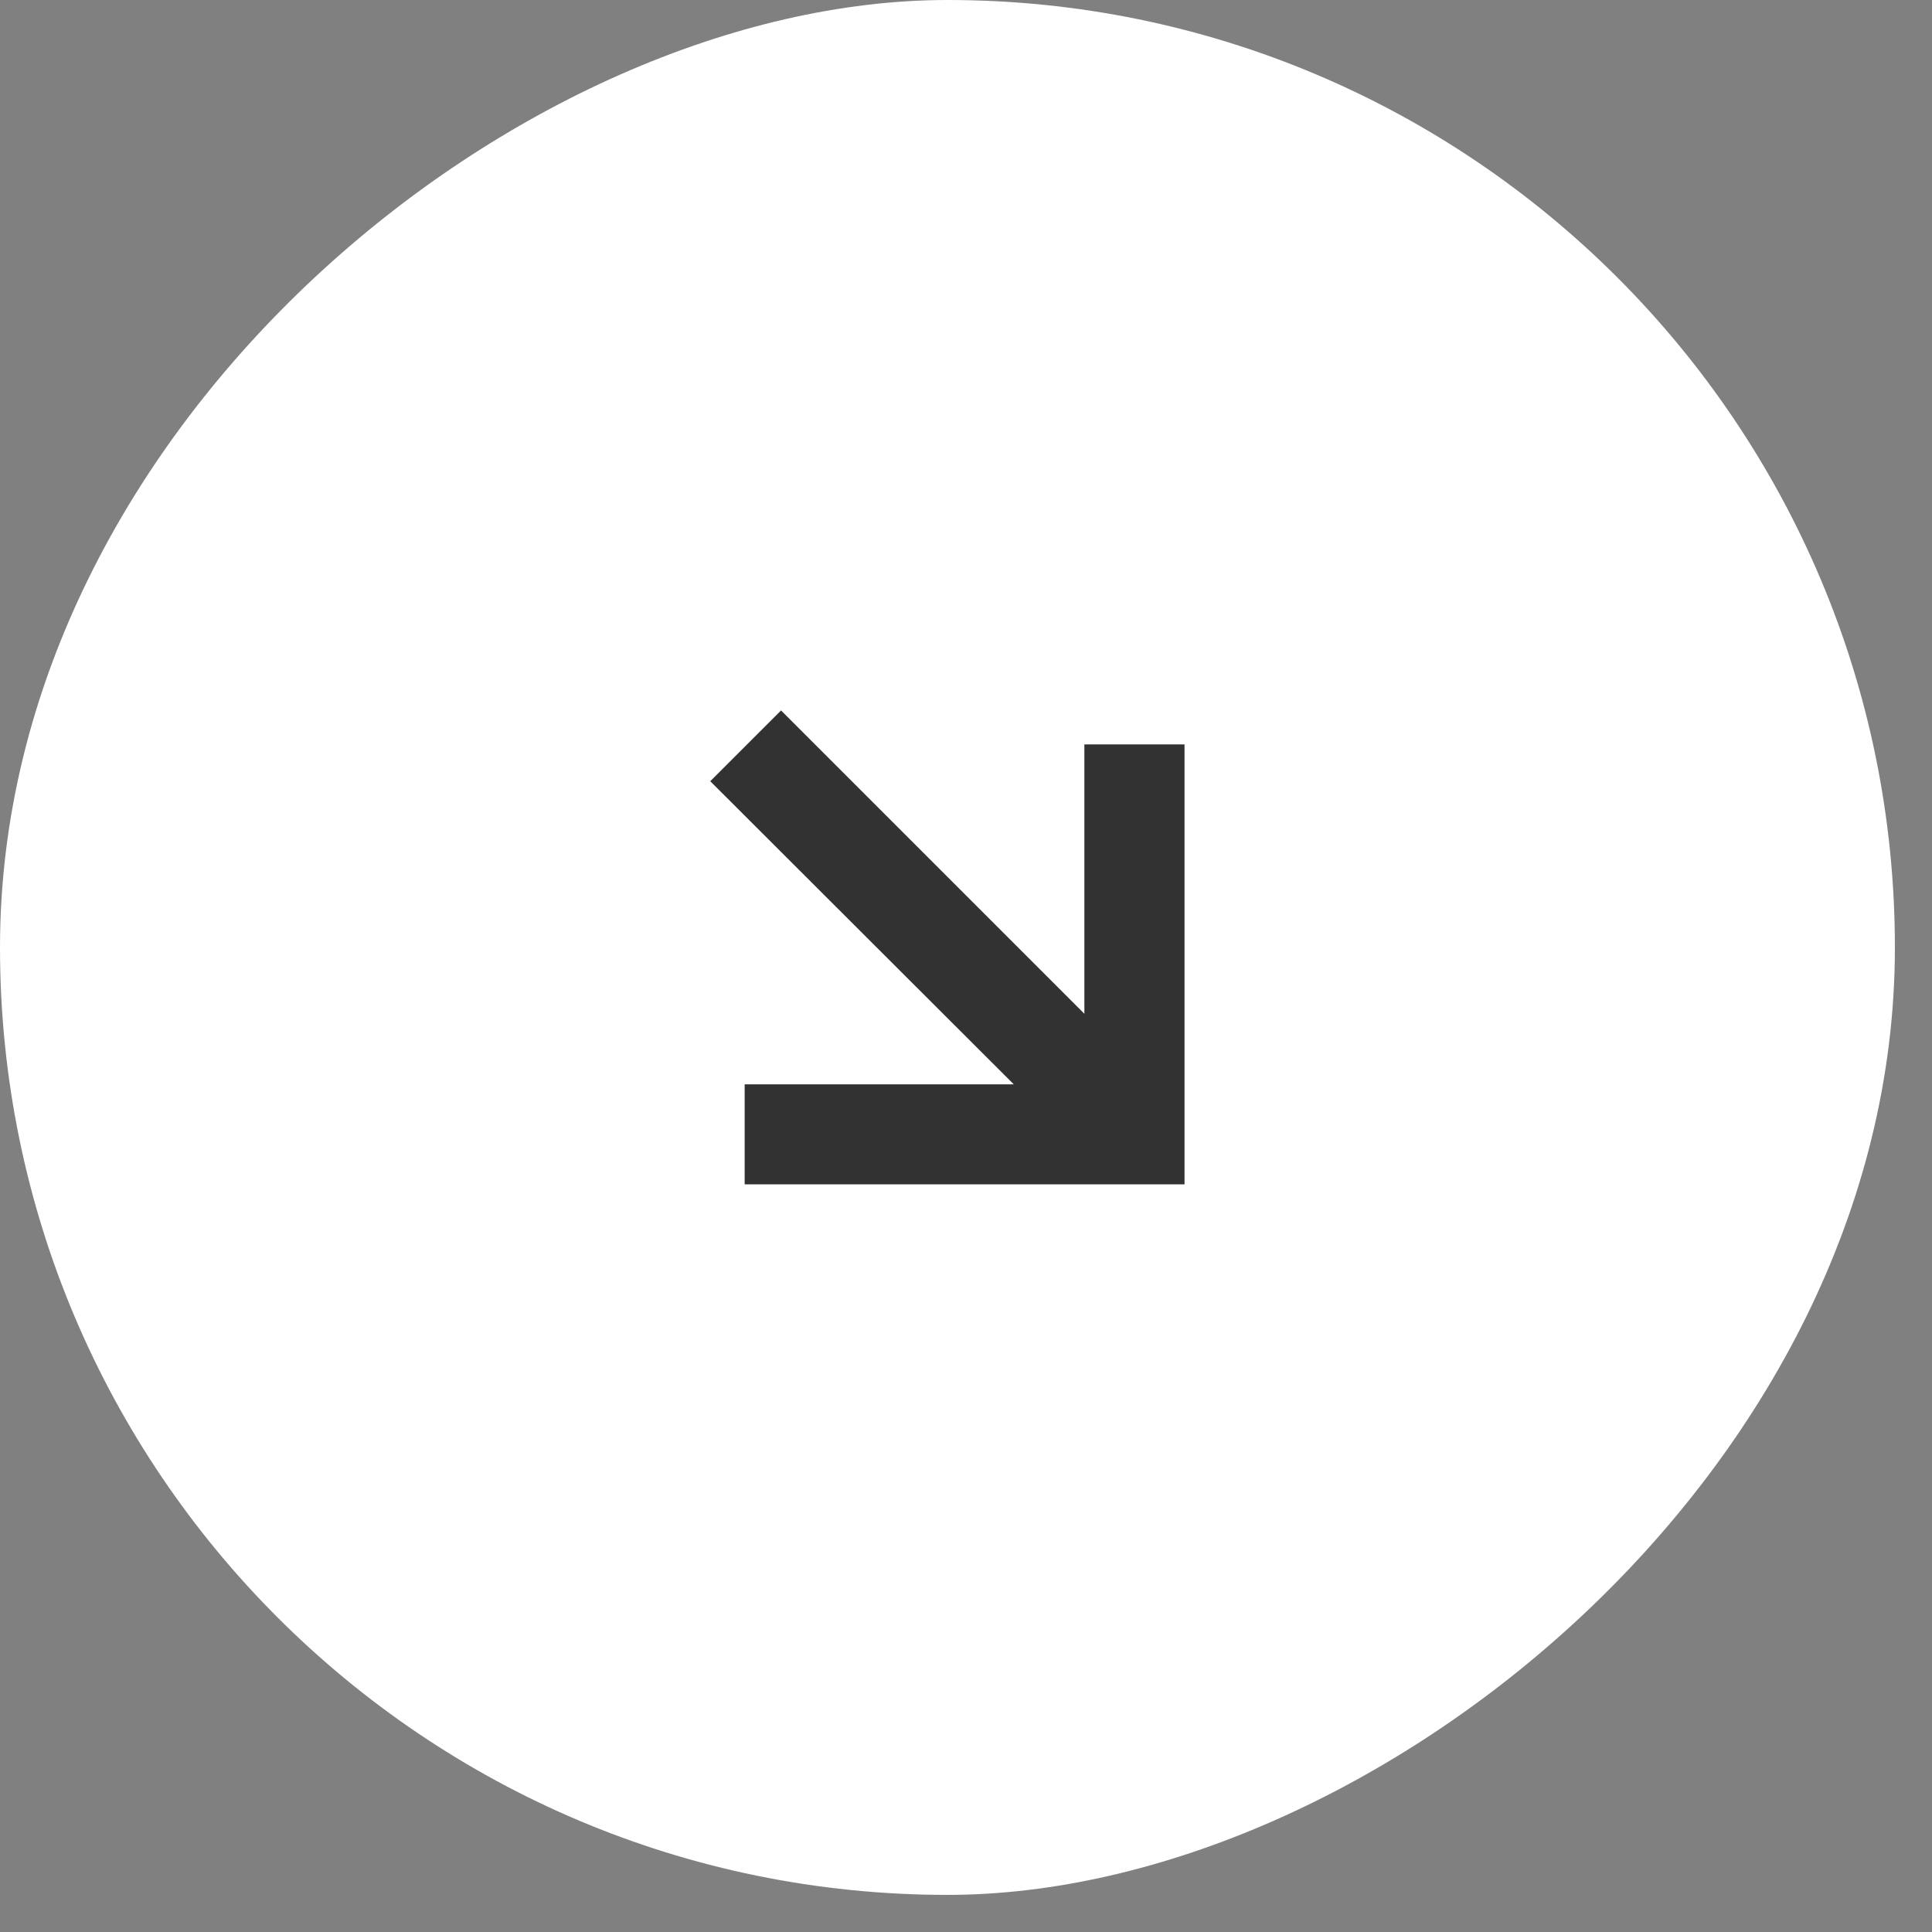
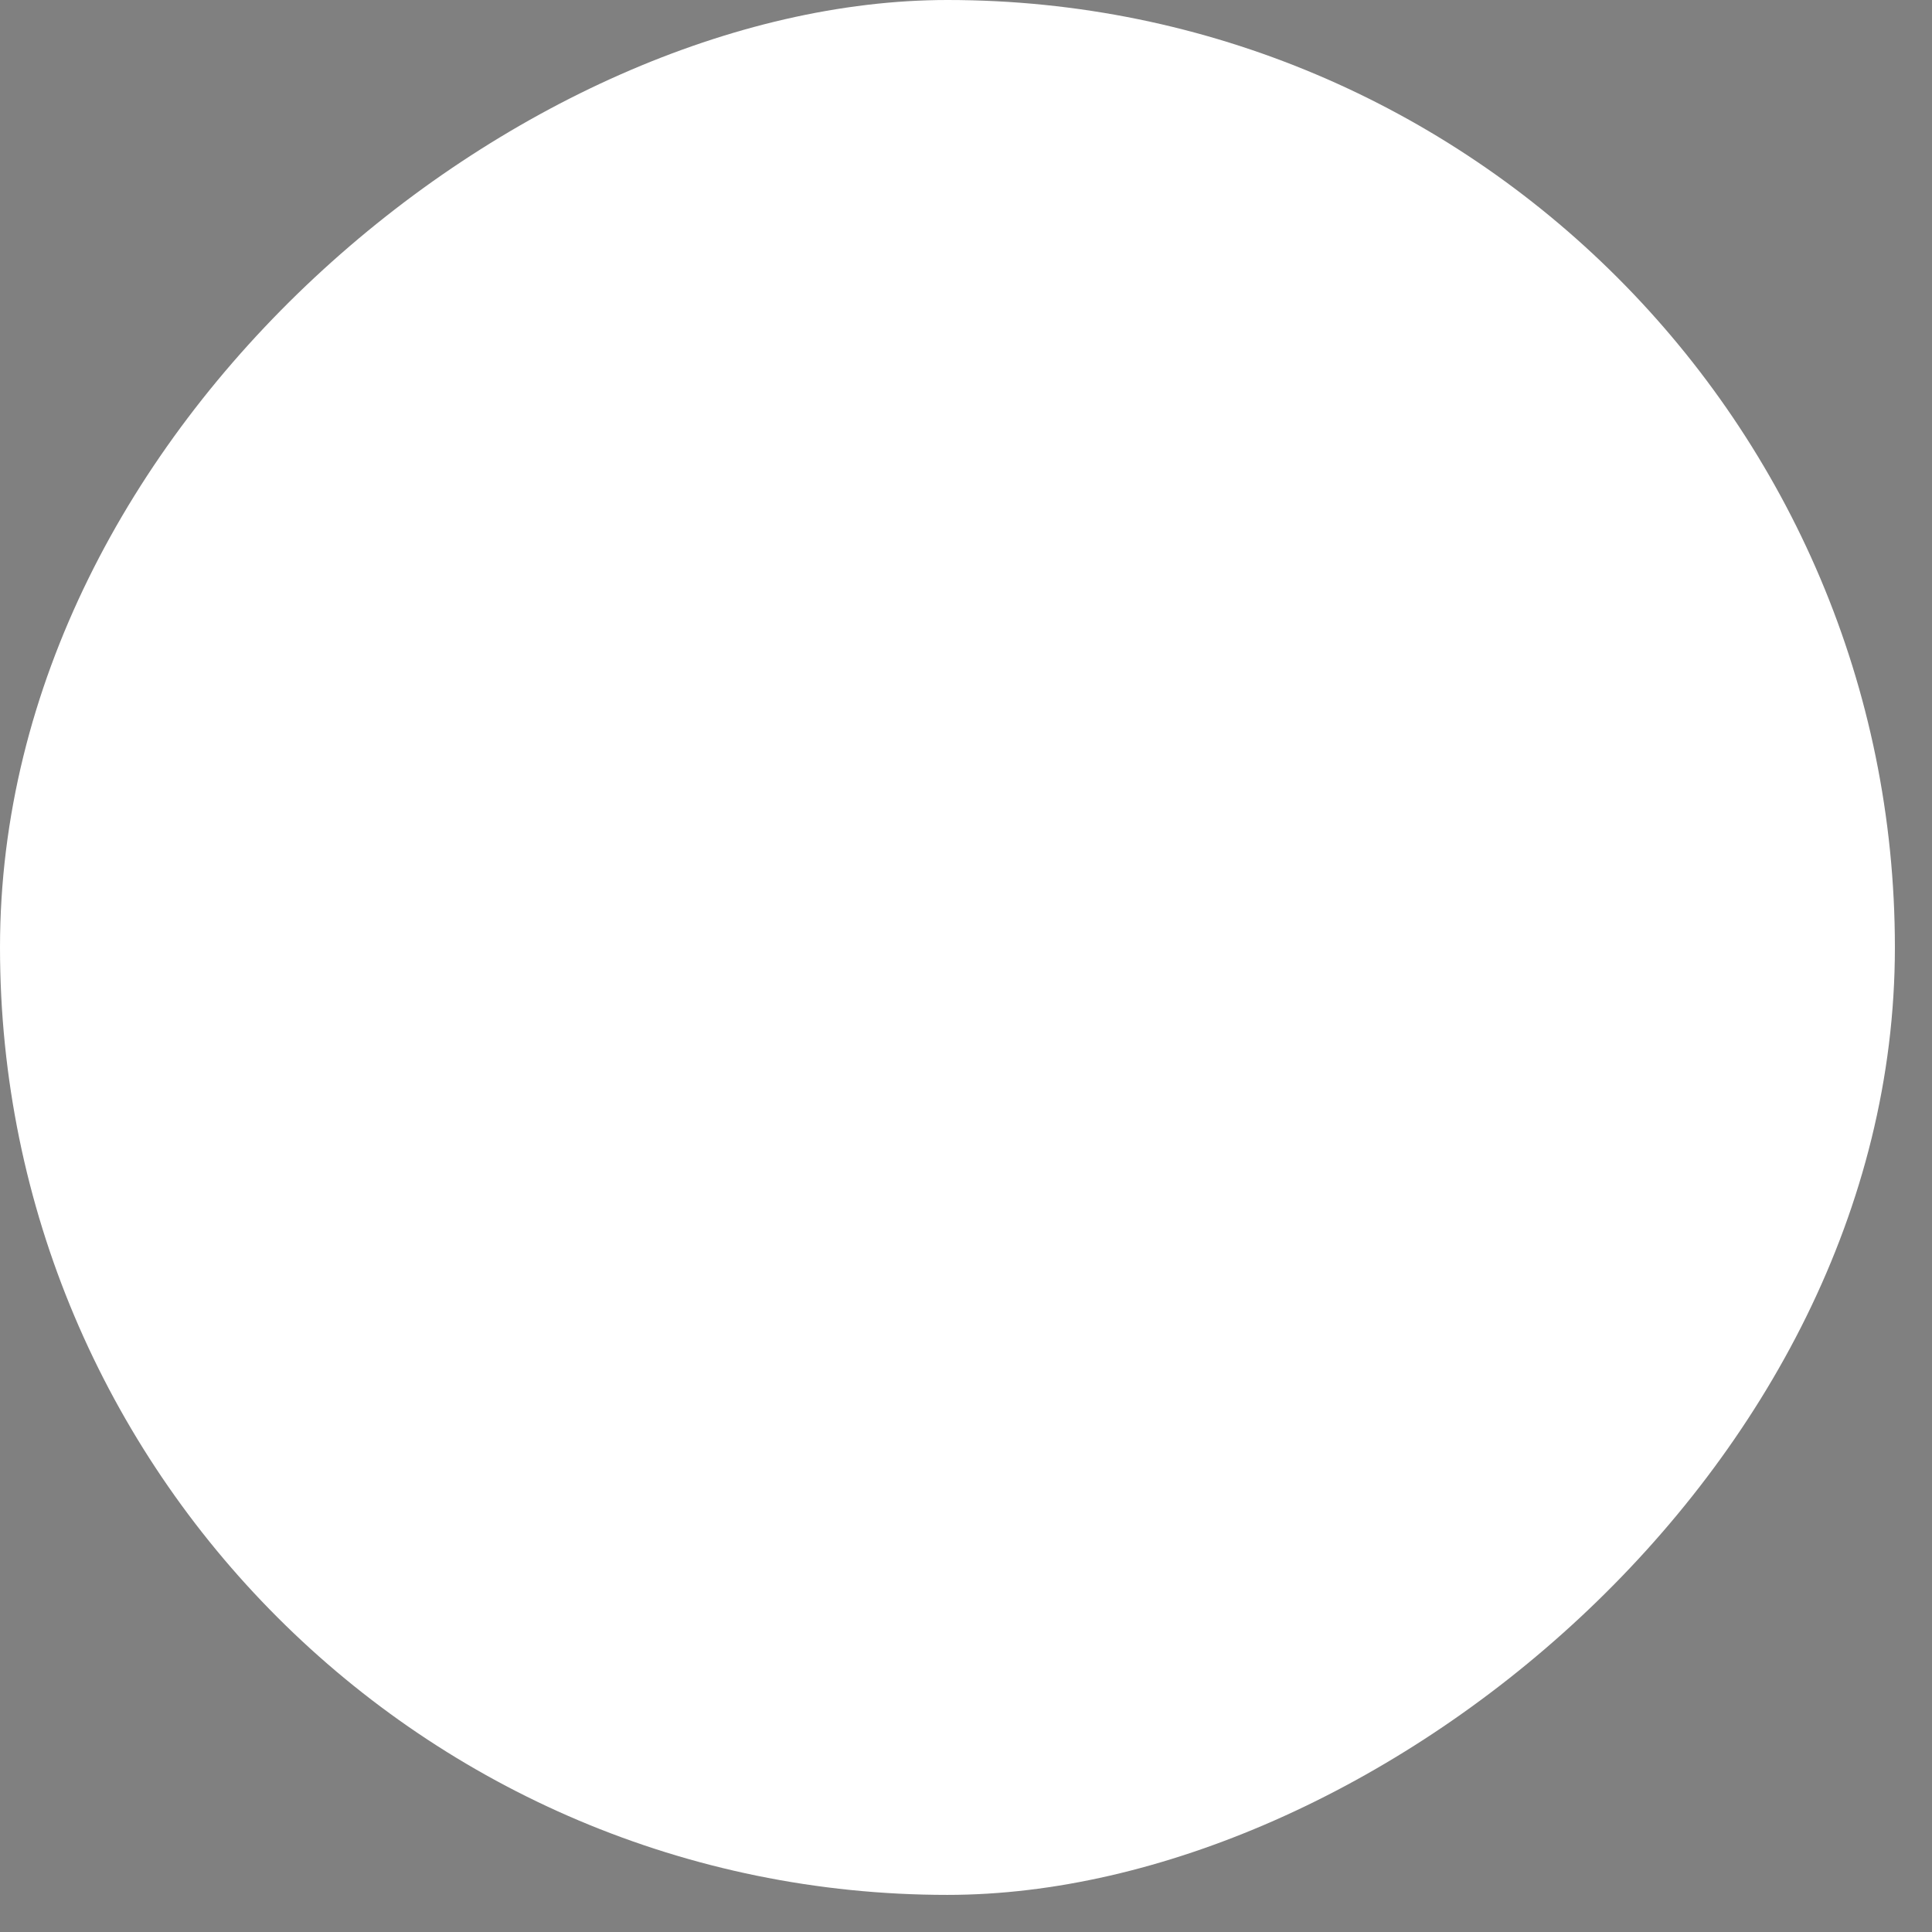
<svg xmlns="http://www.w3.org/2000/svg" width="48" height="48" viewBox="0 0 48 48" fill="none">
  <rect x="0" y="0" width="48" height="48" fill="#808080" stroke="none" />
  <rect x="47.078" width="47.078" height="47.078" rx="23.539" transform="rotate(90 47.078 0)" fill="white" />
-   <path d="M26.941 18.495L26.941 25.187L19.405 17.651L17.646 19.409L25.187 26.94L18.501 26.94L18.501 29.424L29.429 29.424L29.429 18.495L26.941 18.495Z" fill="#323232" />
</svg>